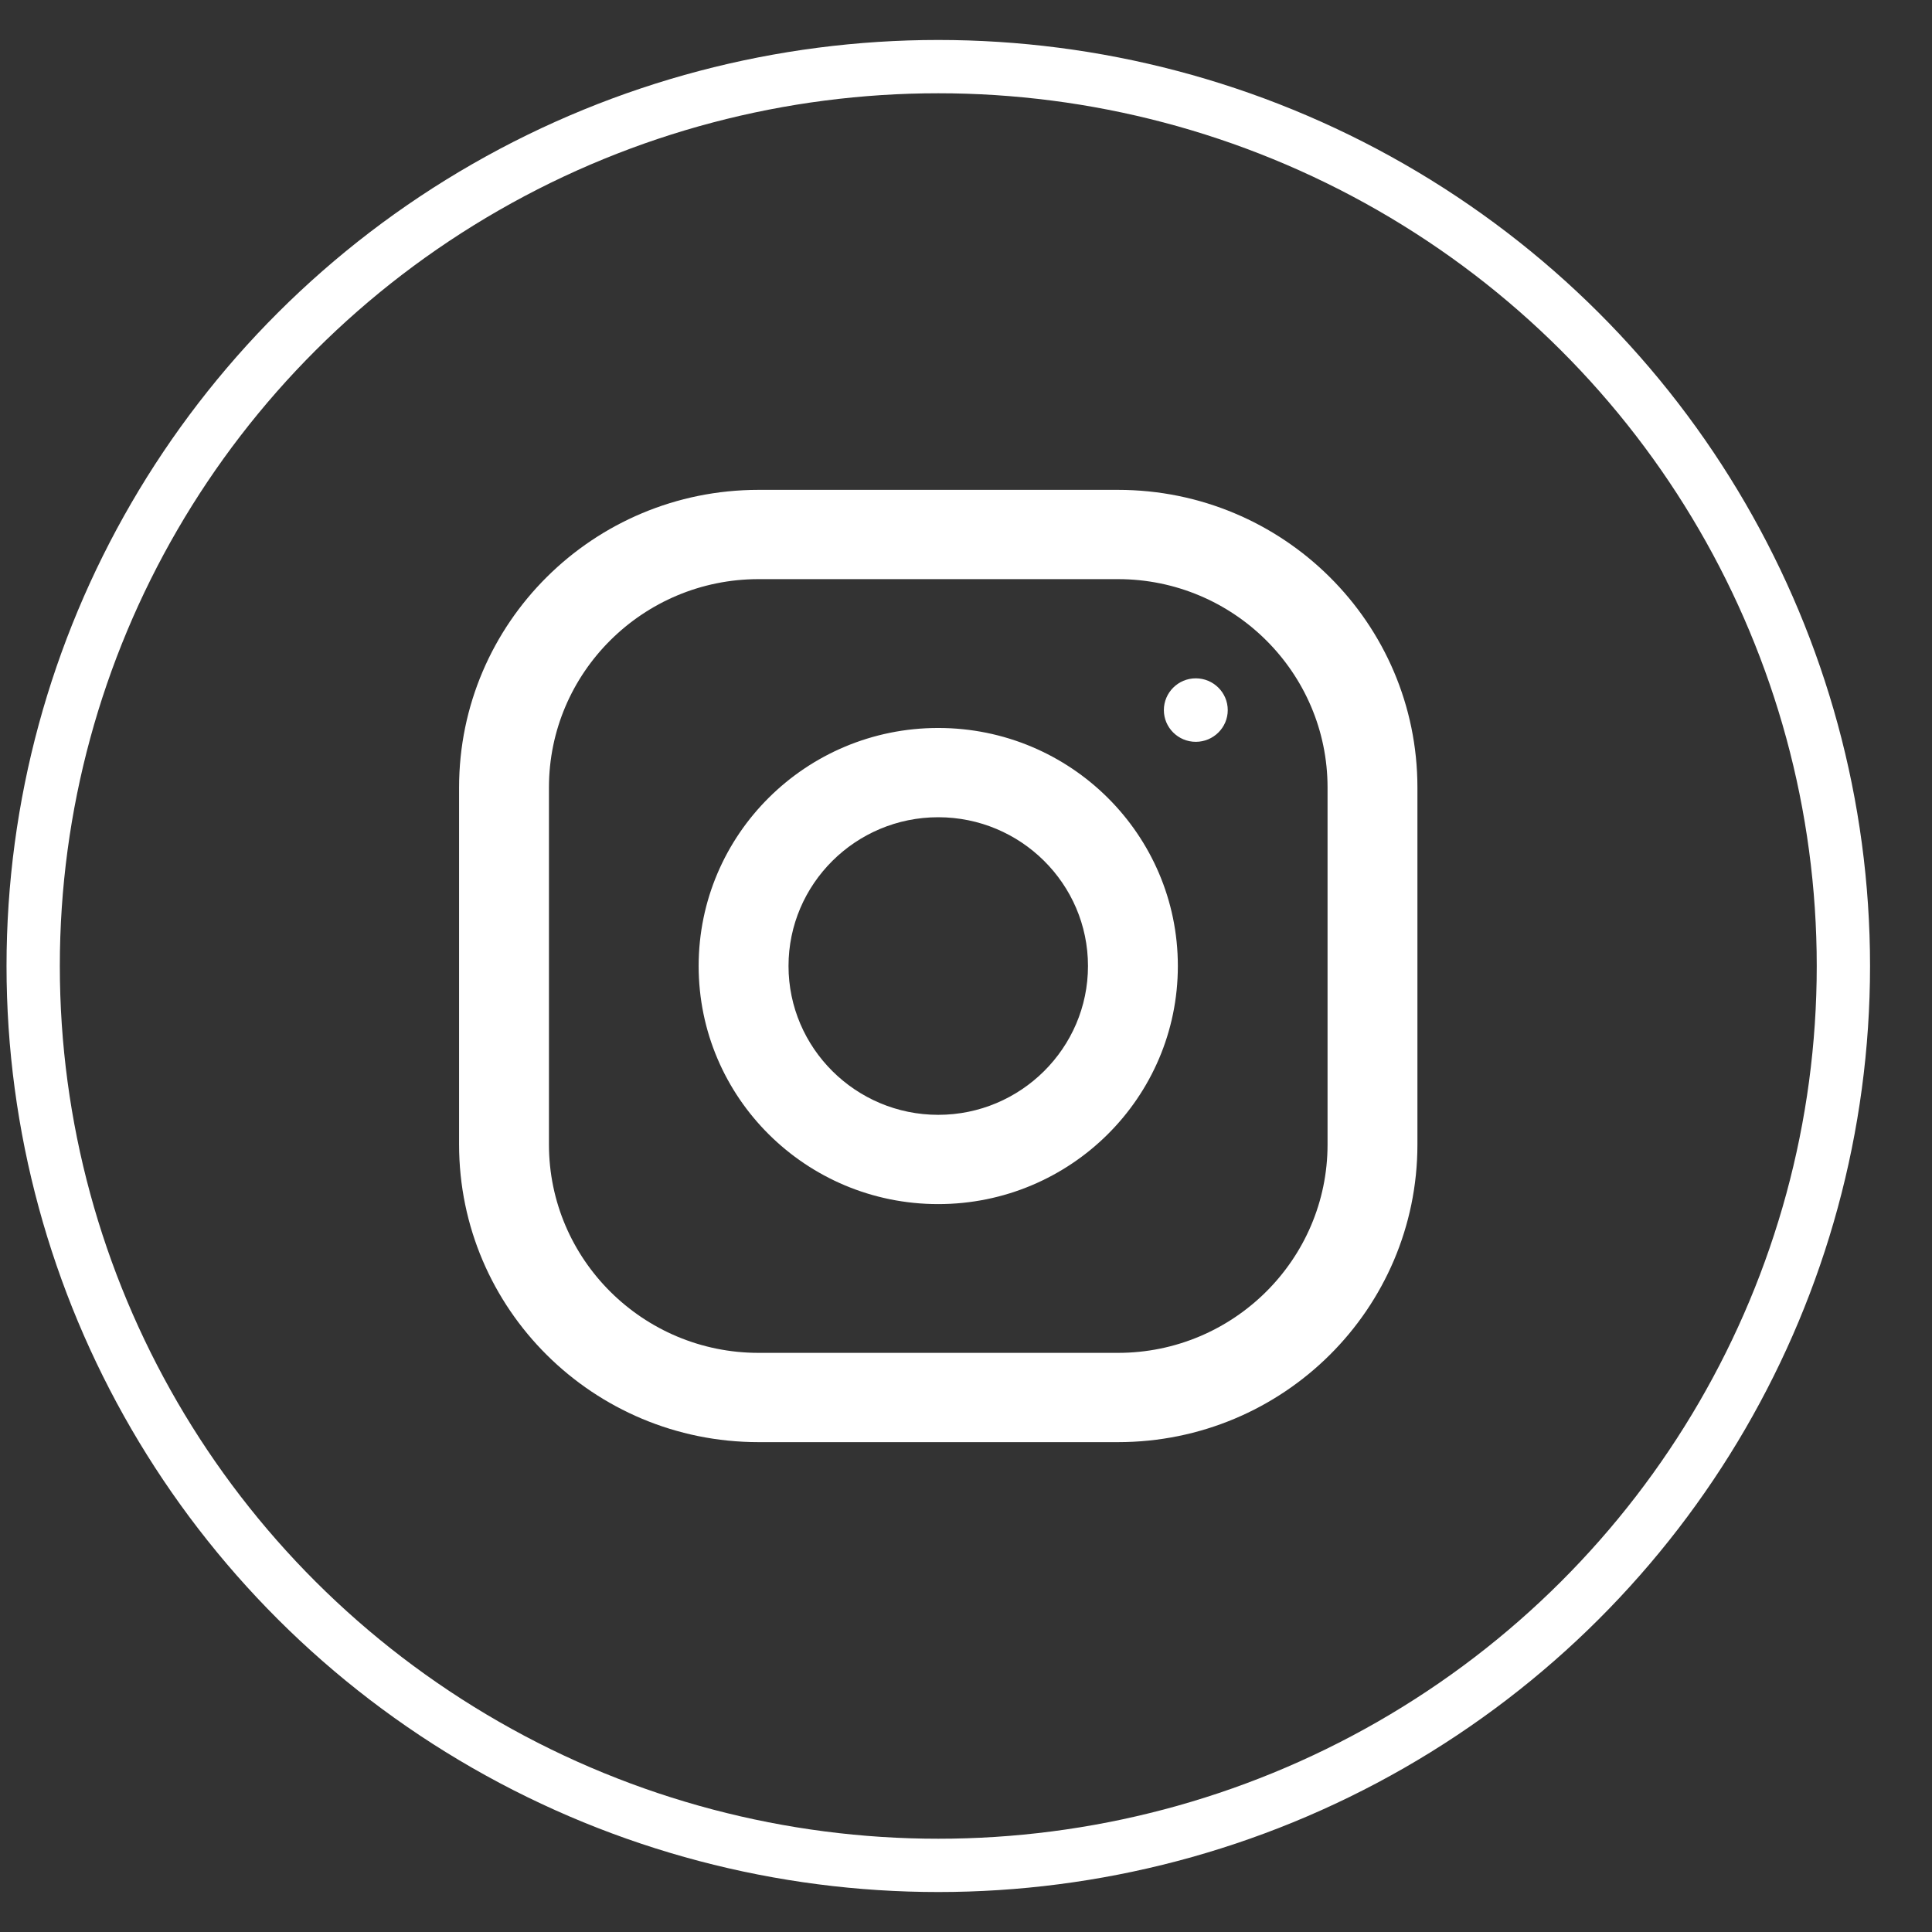
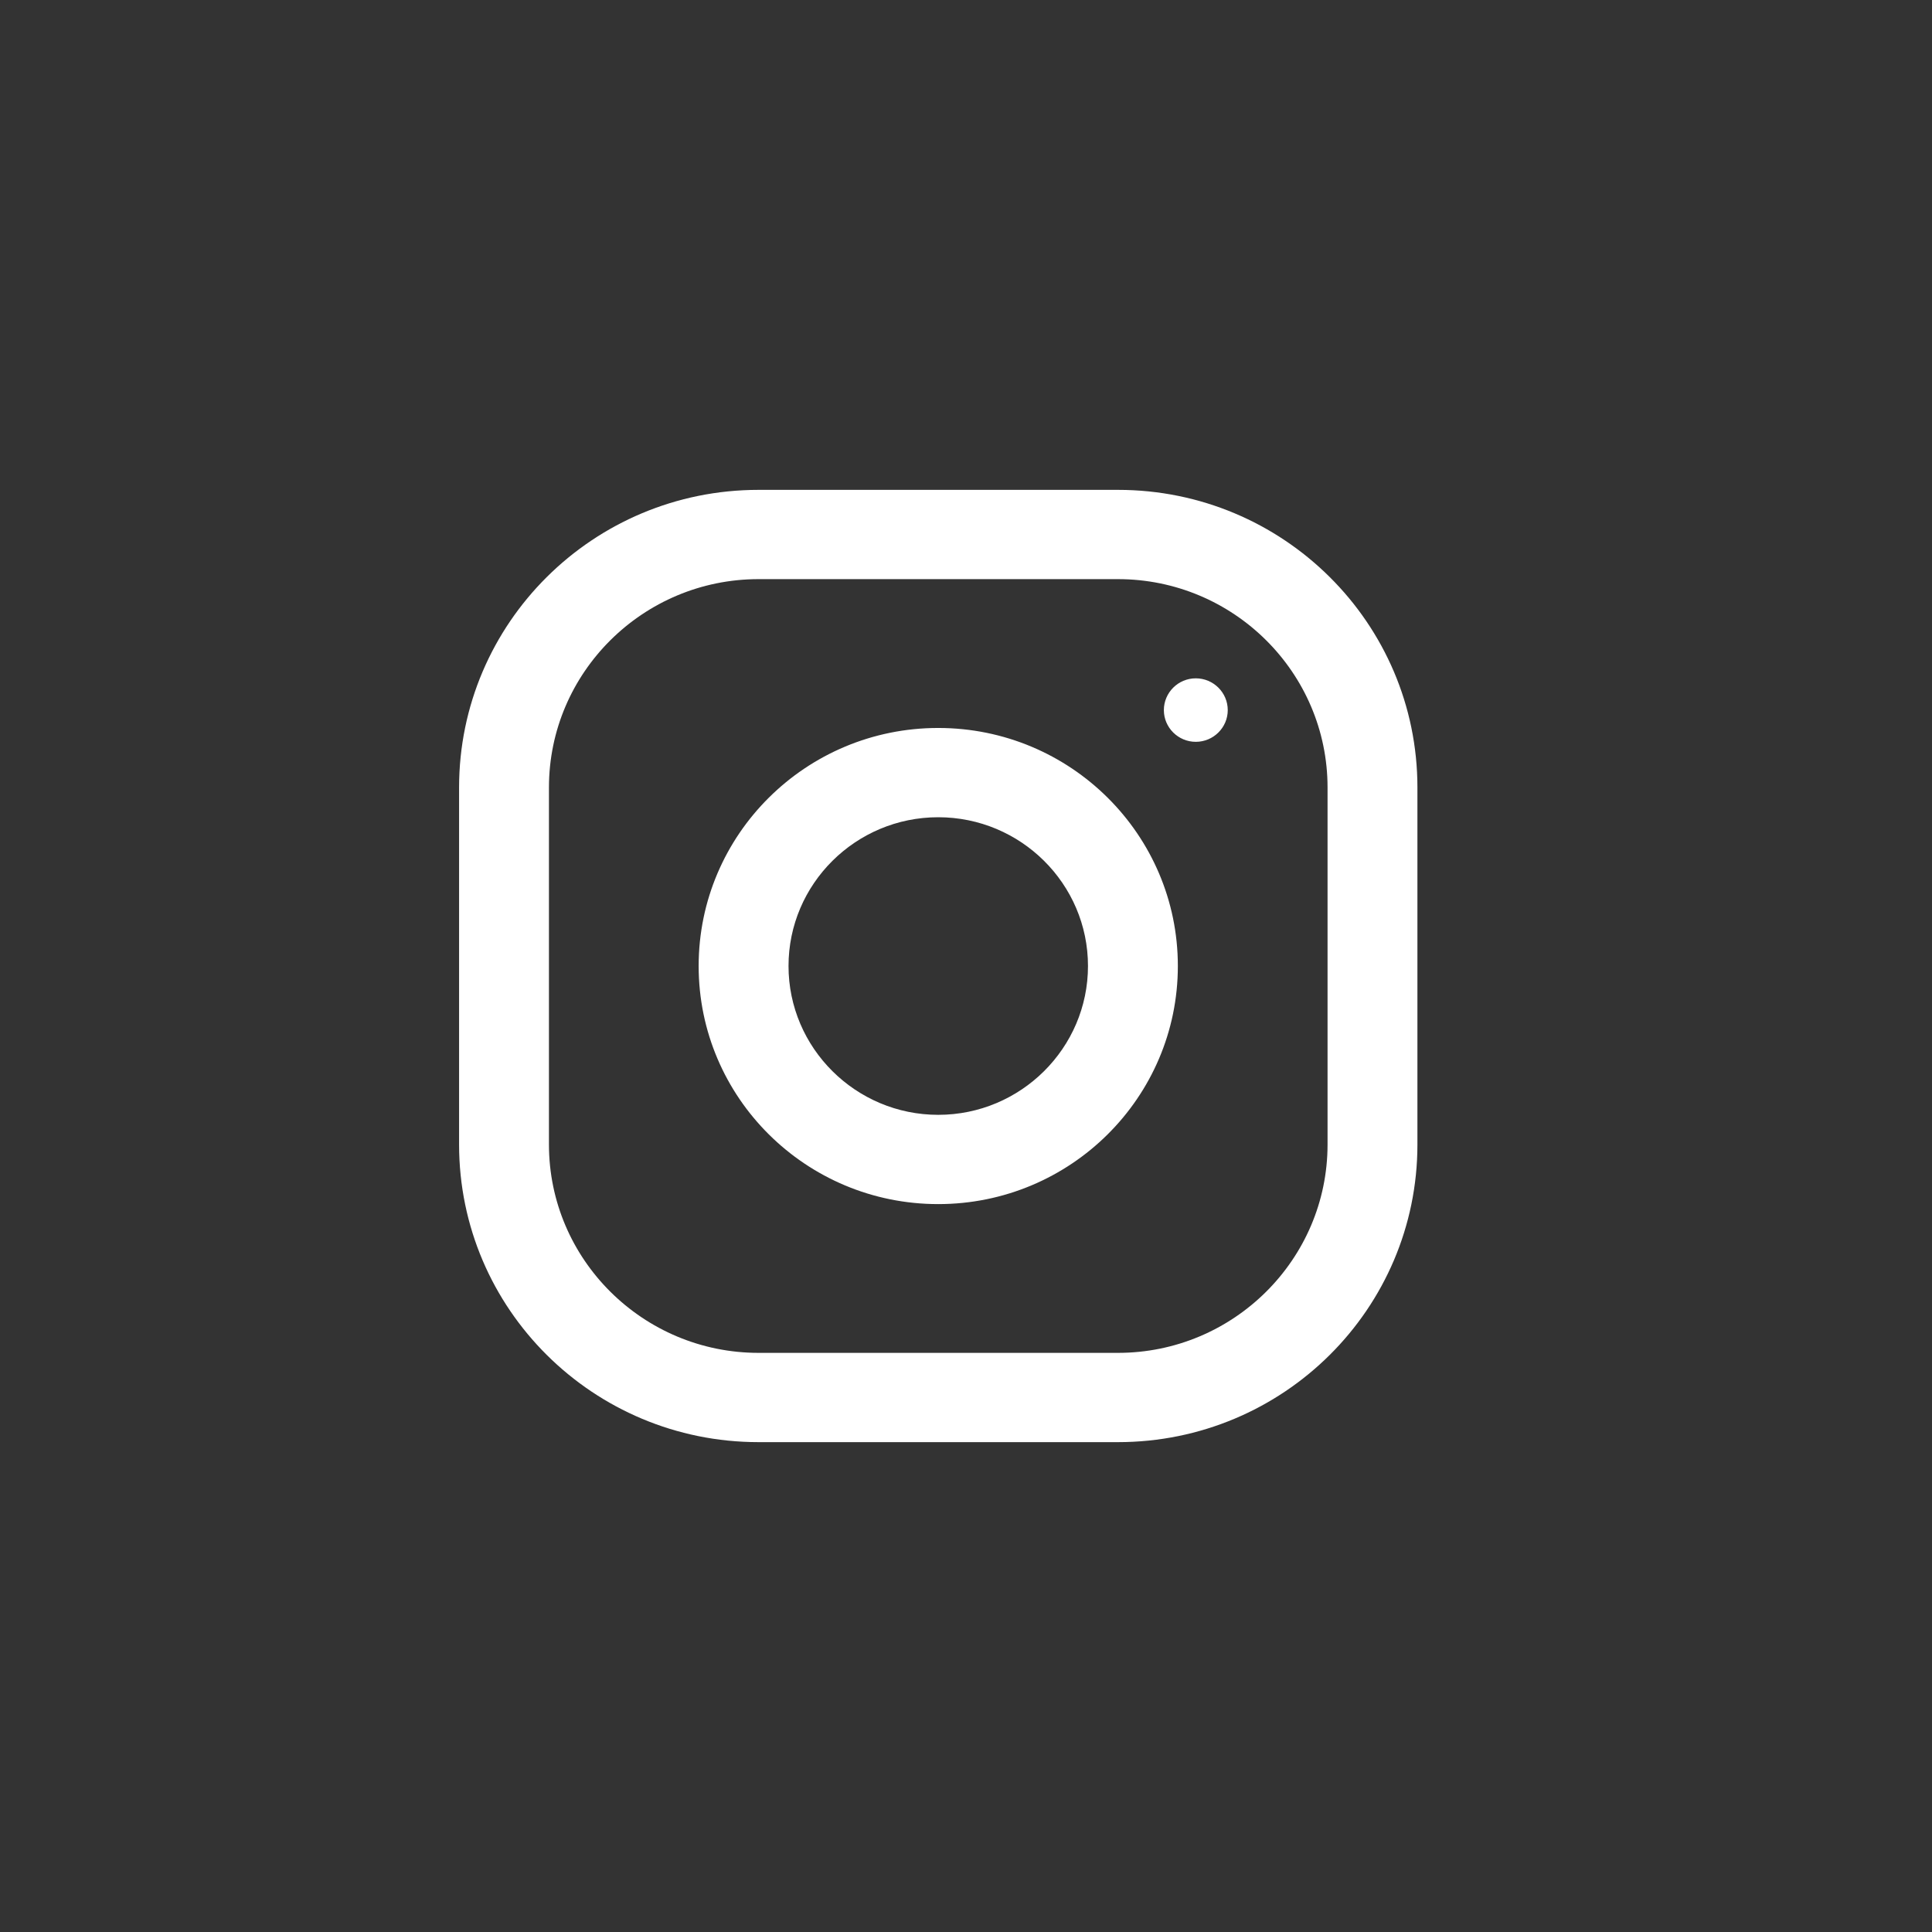
<svg xmlns="http://www.w3.org/2000/svg" width="29px" height="29px" viewBox="0 0 29 29" version="1.1">
  <rect x="0" y="0" width="29" height="29" fill="#333333" stroke="none" />
  <title>Group 14</title>
  <desc>Created with Sketch.</desc>
  <g id="Page-1" stroke="none" stroke-width="1" fill="none" fill-rule="evenodd">
    <g id="VBC-UI---V2" transform="translate(-1443, -6014)" fill-rule="nonzero">
      <g id="Footer" transform="translate(0, 5903)">
        <g id="Social-Icon" transform="translate(1346, 112)">
          <g id="Group-14" transform="translate(97.498, 0)">
-             <ellipse id="Oval-2" stroke="#FFFFFF" stroke-width="0.8" cx="13.586" cy="13.5" rx="13.586" ry="13.5" />
            <g id="instagram-(3)" transform="translate(6.393, 6.353)" fill="#FFFFFF">
              <path d="M9.89,-1.86517468e-14 C12.372,-1.86517468e-14 14.385,2 14.385,4.467 L14.385,4.467 L14.385,9.827 C14.385,12.294 12.372,14.294 9.89,14.294 L9.89,14.294 L4.495,14.294 C2.013,14.294 7.28306304e-14,12.294 7.28306304e-14,9.827 L7.28306304e-14,9.827 L7.28306304e-14,4.467 C7.28306304e-14,2 2.013,-1.86517468e-14 4.495,-1.86517468e-14 L4.495,-1.86517468e-14 Z M9.89,1.34 L4.495,1.34 C2.76,1.34 1.349,2.743 1.349,4.467 L1.349,4.467 L1.349,9.827 C1.349,11.551 2.76,12.954 4.495,12.954 L4.495,12.954 L9.89,12.954 C11.625,12.954 13.036,11.551 13.036,9.827 L13.036,9.827 L13.036,4.467 C13.036,2.743 11.625,1.34 9.89,1.34 L9.89,1.34 Z M7.192,3.574 C9.178,3.574 10.789,5.174 10.789,7.147 C10.789,9.121 9.178,10.721 7.192,10.721 C5.206,10.721 3.596,9.121 3.596,7.147 C3.596,5.174 5.206,3.574 7.192,3.574 Z M7.192,4.914 C5.954,4.914 4.945,5.915 4.945,7.147 C4.945,8.378 5.954,9.381 7.192,9.381 C8.431,9.381 9.44,8.378 9.44,7.147 C9.44,5.915 8.431,4.914 7.192,4.914 Z M11.058,2.829 C11.323,2.829 11.538,3.043 11.538,3.306 C11.538,3.568 11.323,3.782 11.058,3.782 C10.794,3.782 10.579,3.568 10.579,3.306 C10.579,3.043 10.794,2.829 11.058,2.829 Z" id="Combined-Shape" />
            </g>
          </g>
        </g>
      </g>
    </g>
  </g>
</svg>